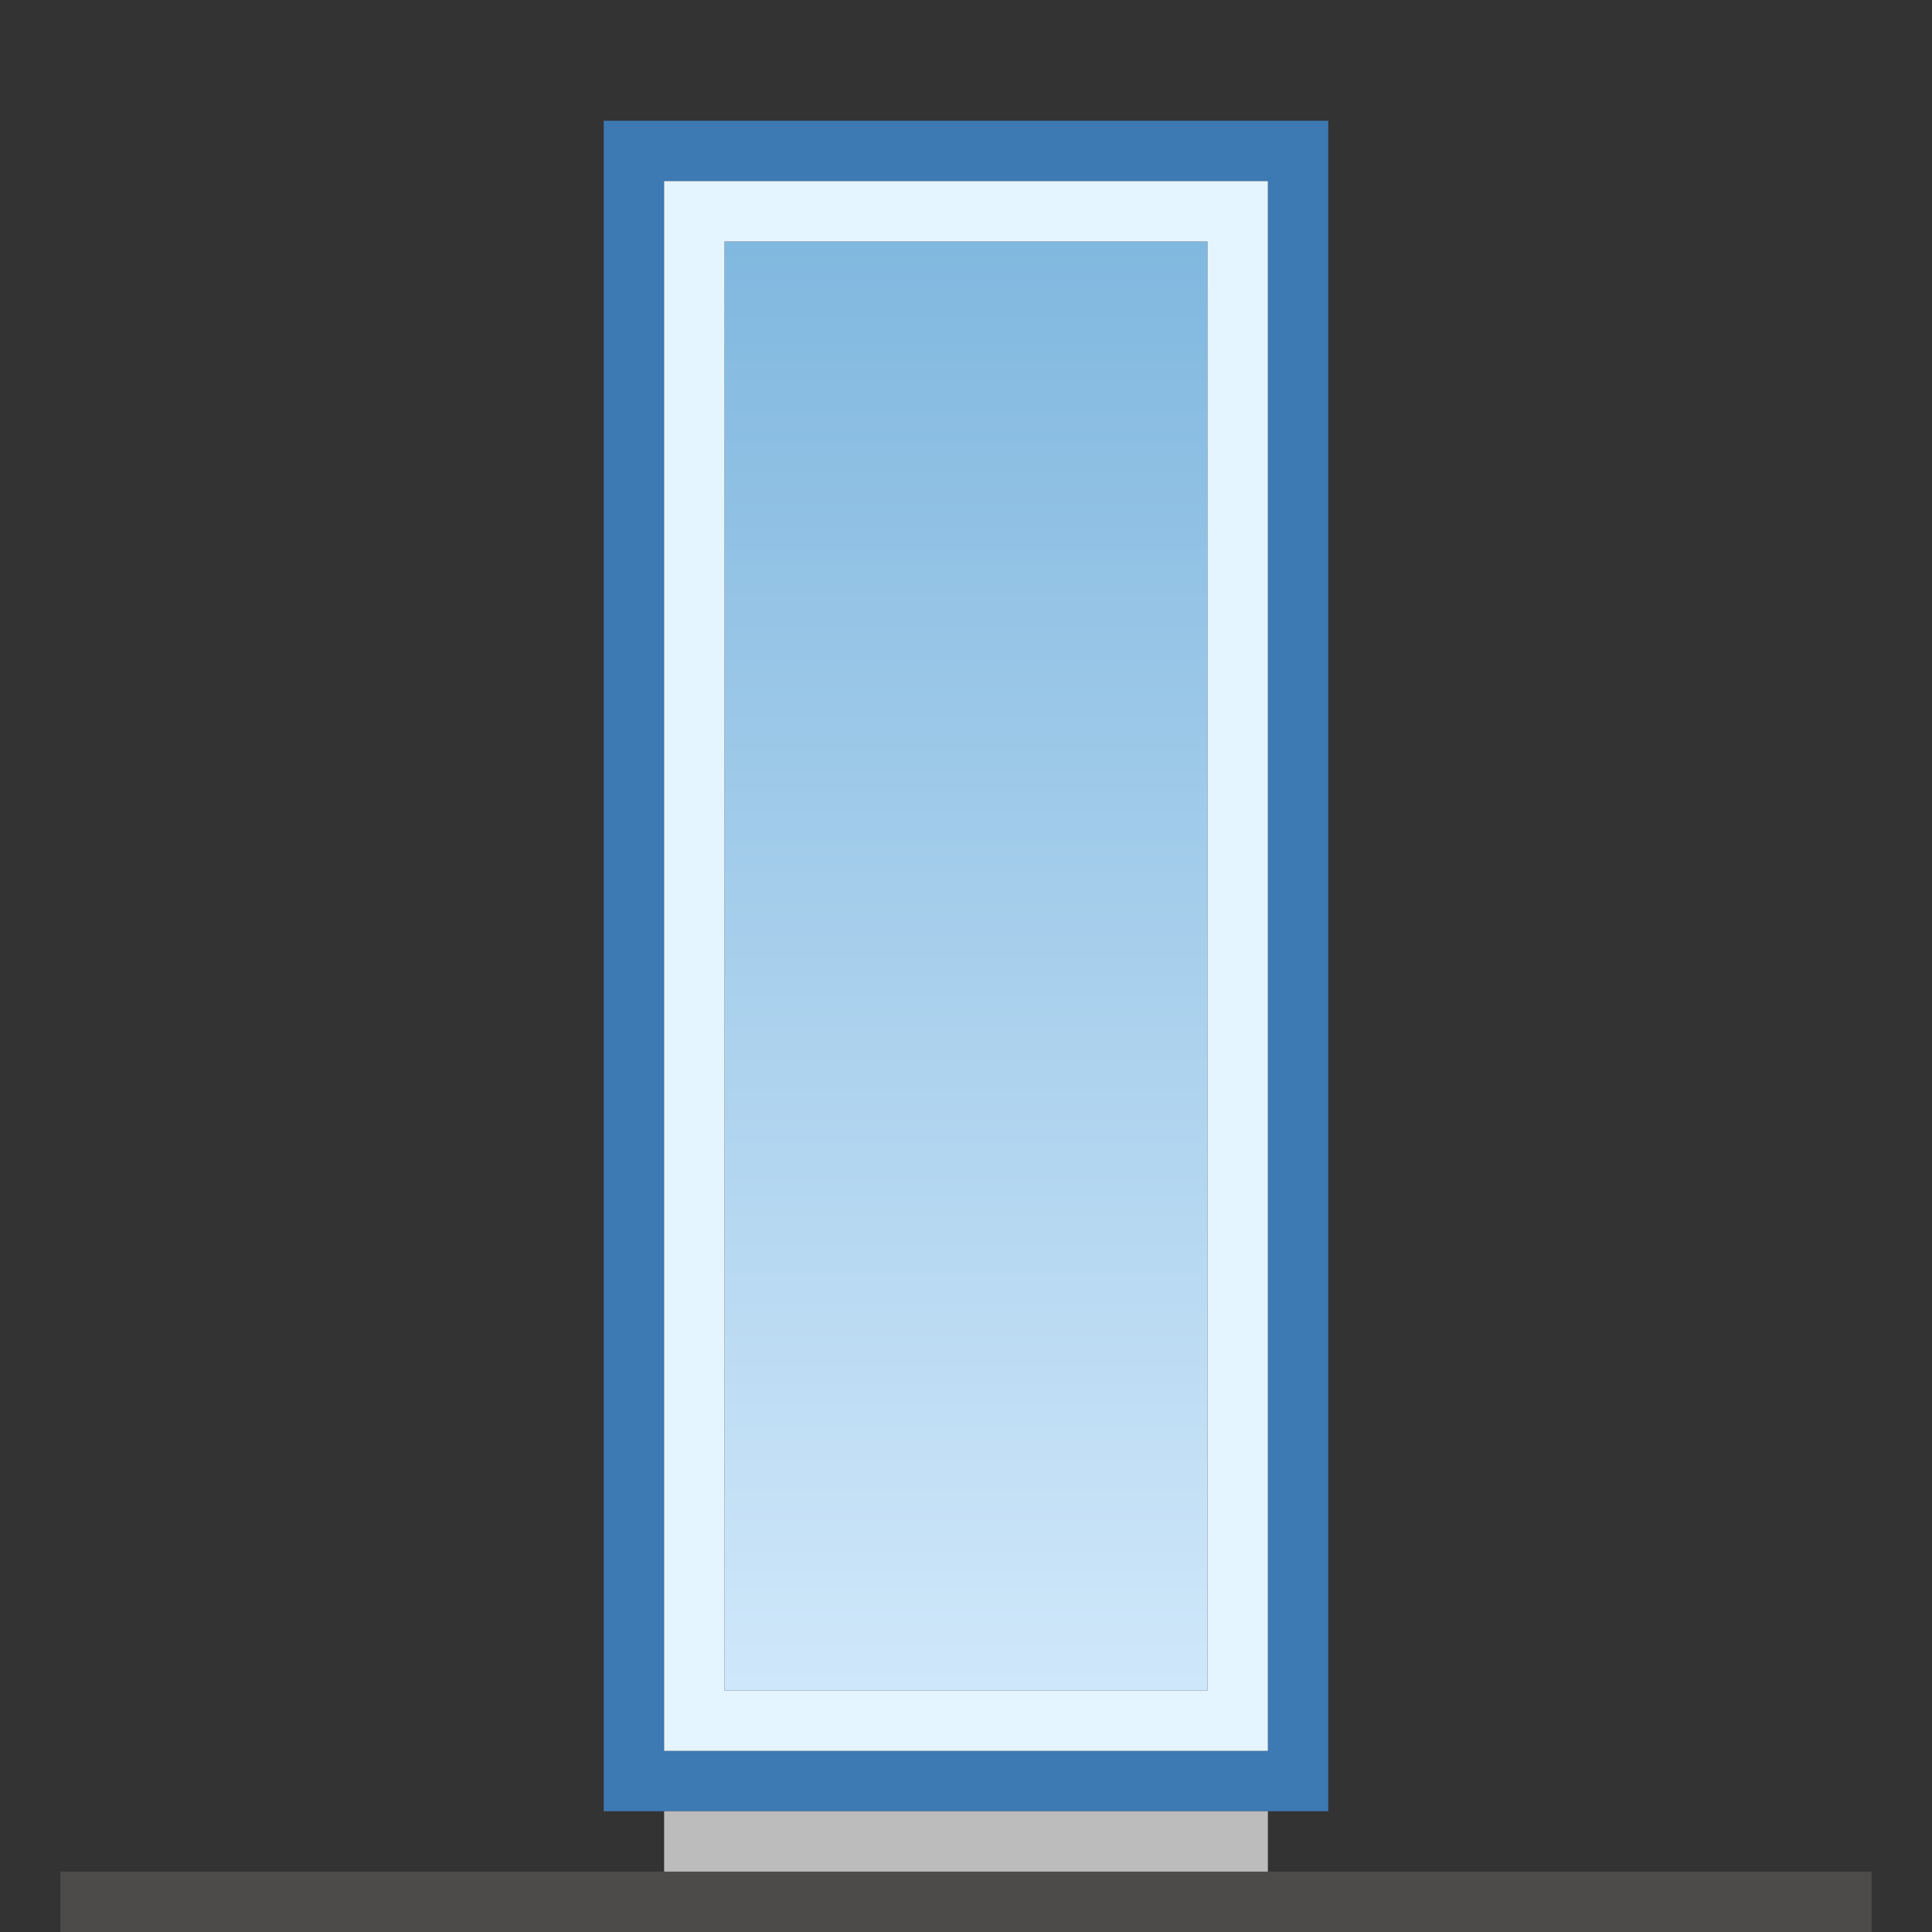
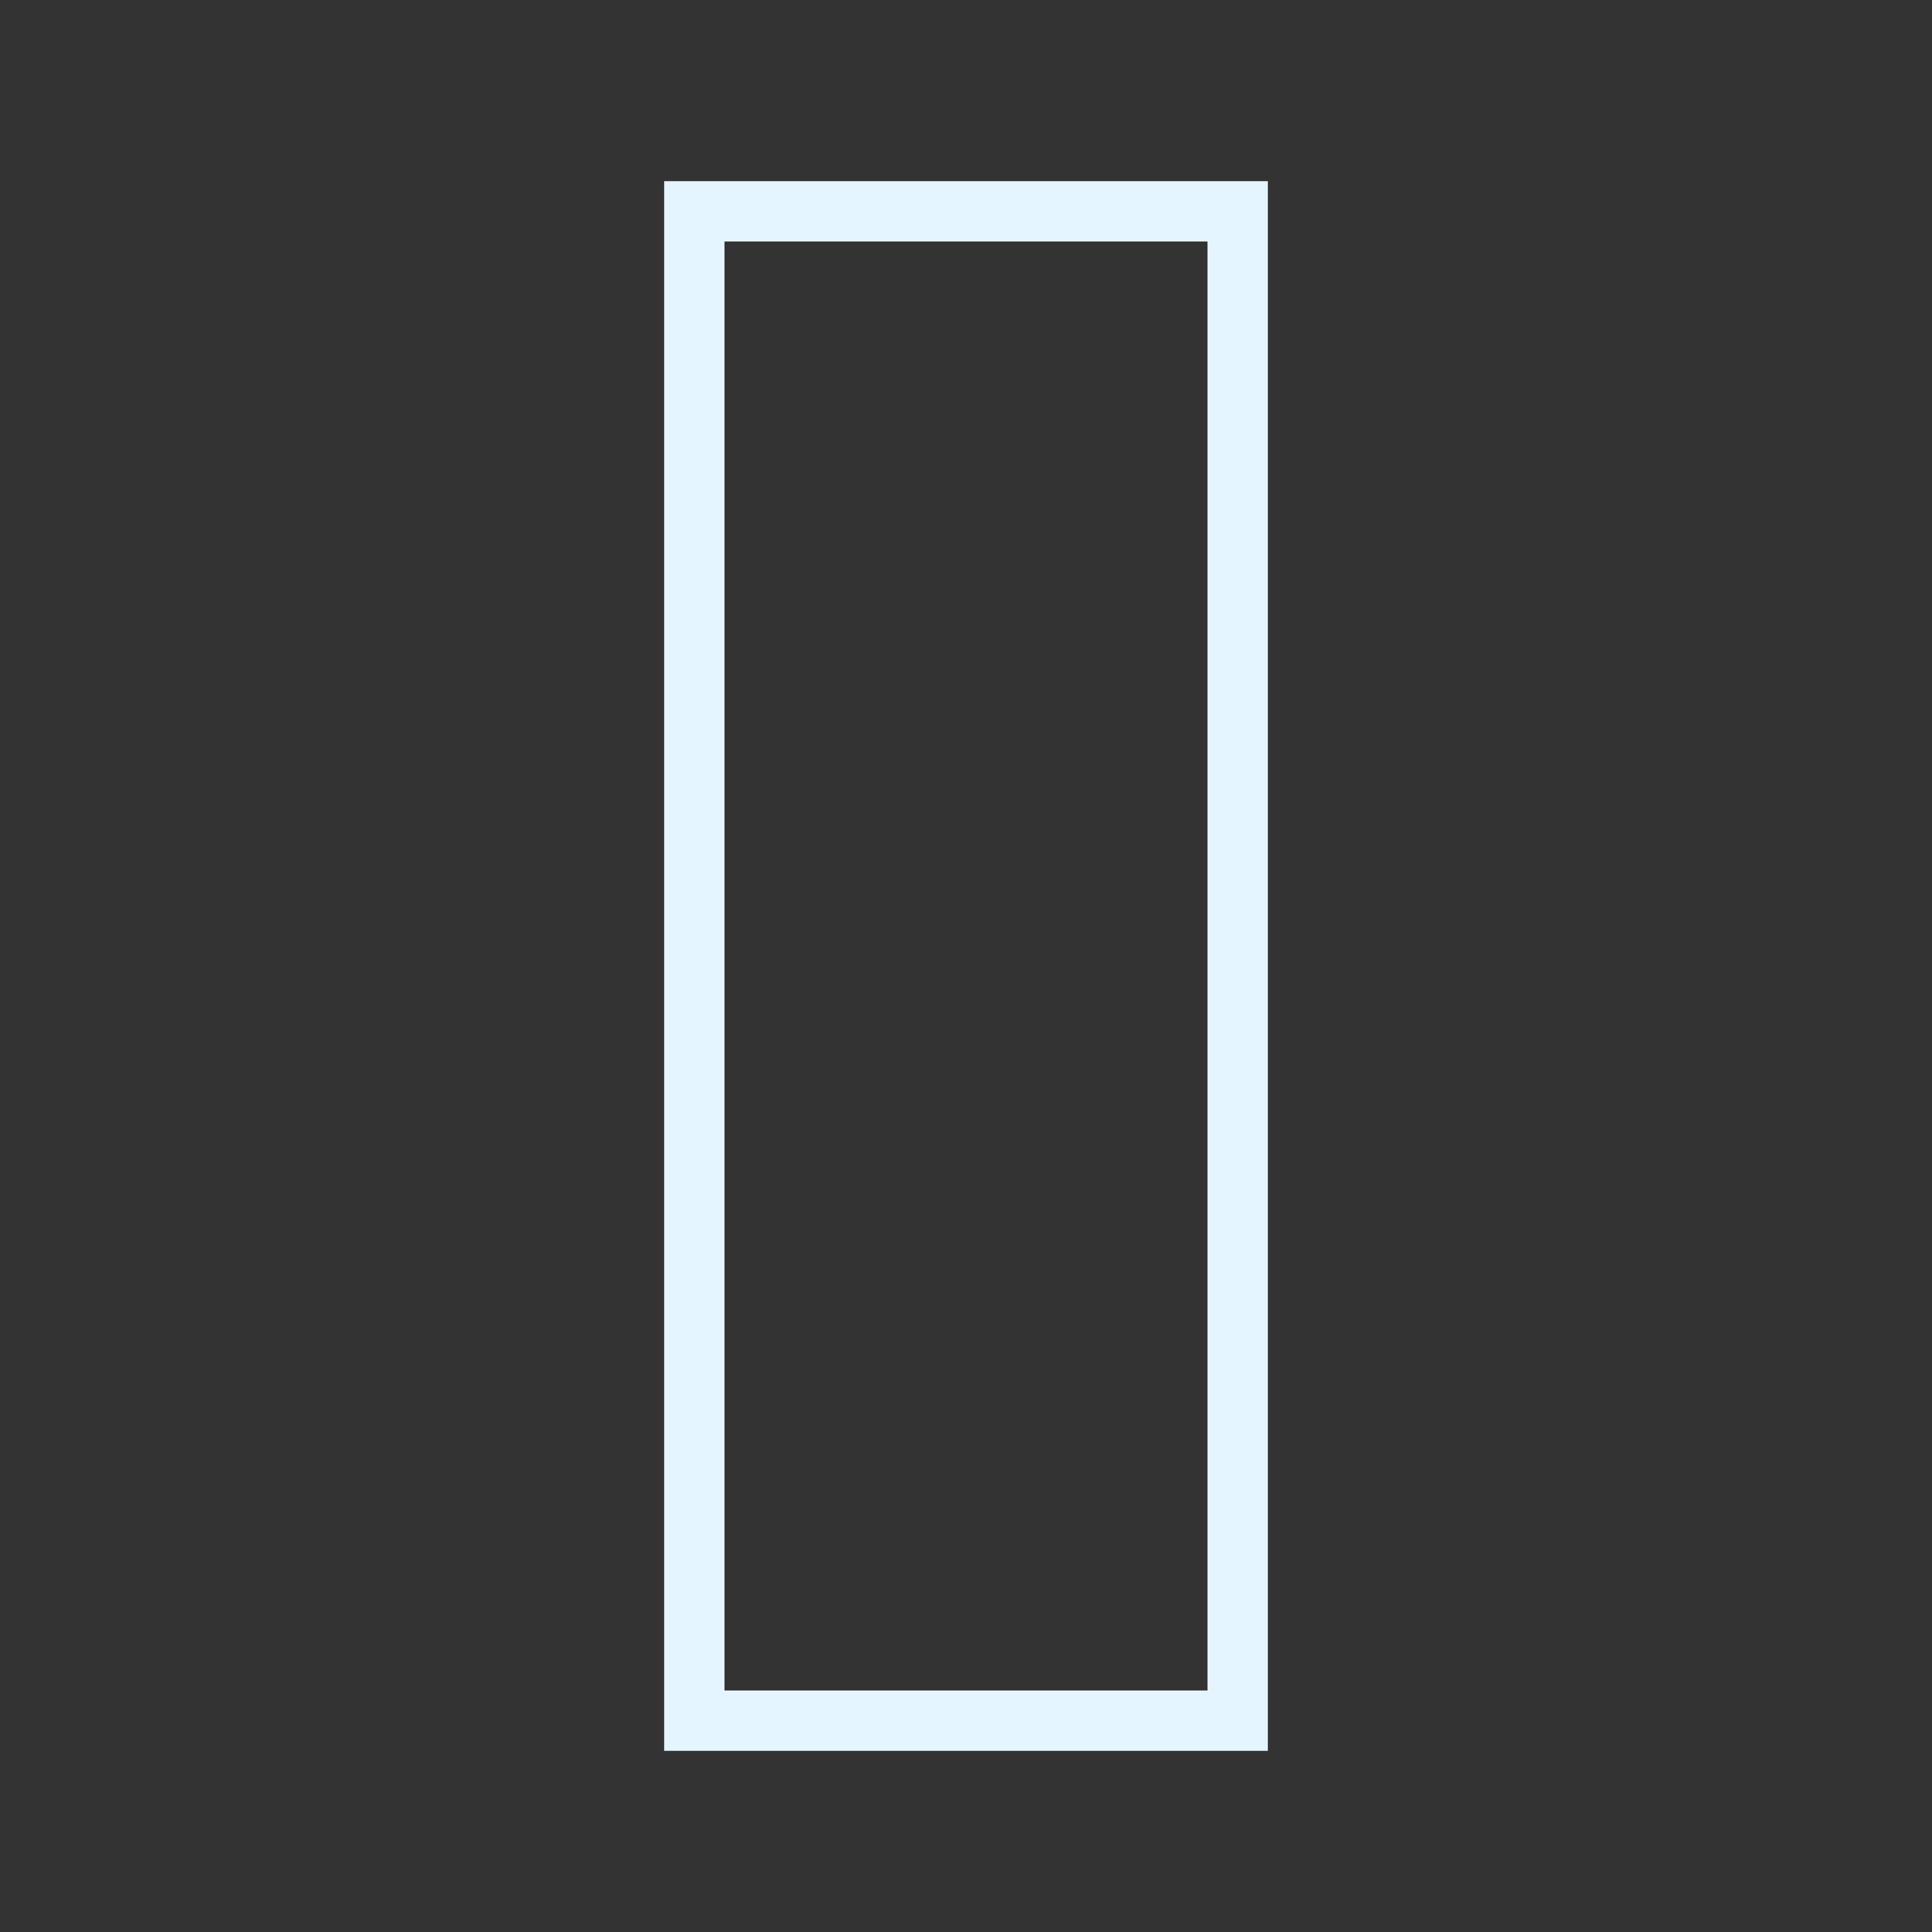
<svg xmlns="http://www.w3.org/2000/svg" id="Layer_1" data-name="Layer 1" viewBox="0 0 32 32">
  <rect x="0" y="0" width="32" height="32" fill="#333333" stroke="none" />
  <defs>
    <style>.cls-1{fill:#4c4b4a;}.cls-2{fill:#3d79b2;}.cls-3{fill:url(#linear-gradient);}.cls-4{fill:#e5f5ff;}.cls-5{fill:#bcbcbc;}</style>
    <linearGradient id="linear-gradient" x1="16" y1="28" x2="16" y2="4" gradientUnits="userSpaceOnUse">
      <stop offset="0" stop-color="#cfe7fa" />
      <stop offset="1" stop-color="#81b8df" />
    </linearGradient>
  </defs>
-   <rect class="cls-1" x="1" y="31" width="30" height="1" />
-   <path class="cls-2" d="M10,2V30H22V2ZM21,29H11V3H21Z" />
-   <rect class="cls-3" x="12" y="4" width="8" height="24" />
  <path class="cls-4" d="M11,3V29H21V3Zm9,25H12V4h8Z" />
-   <rect class="cls-5" x="11" y="30" width="10" height="1" />
</svg>